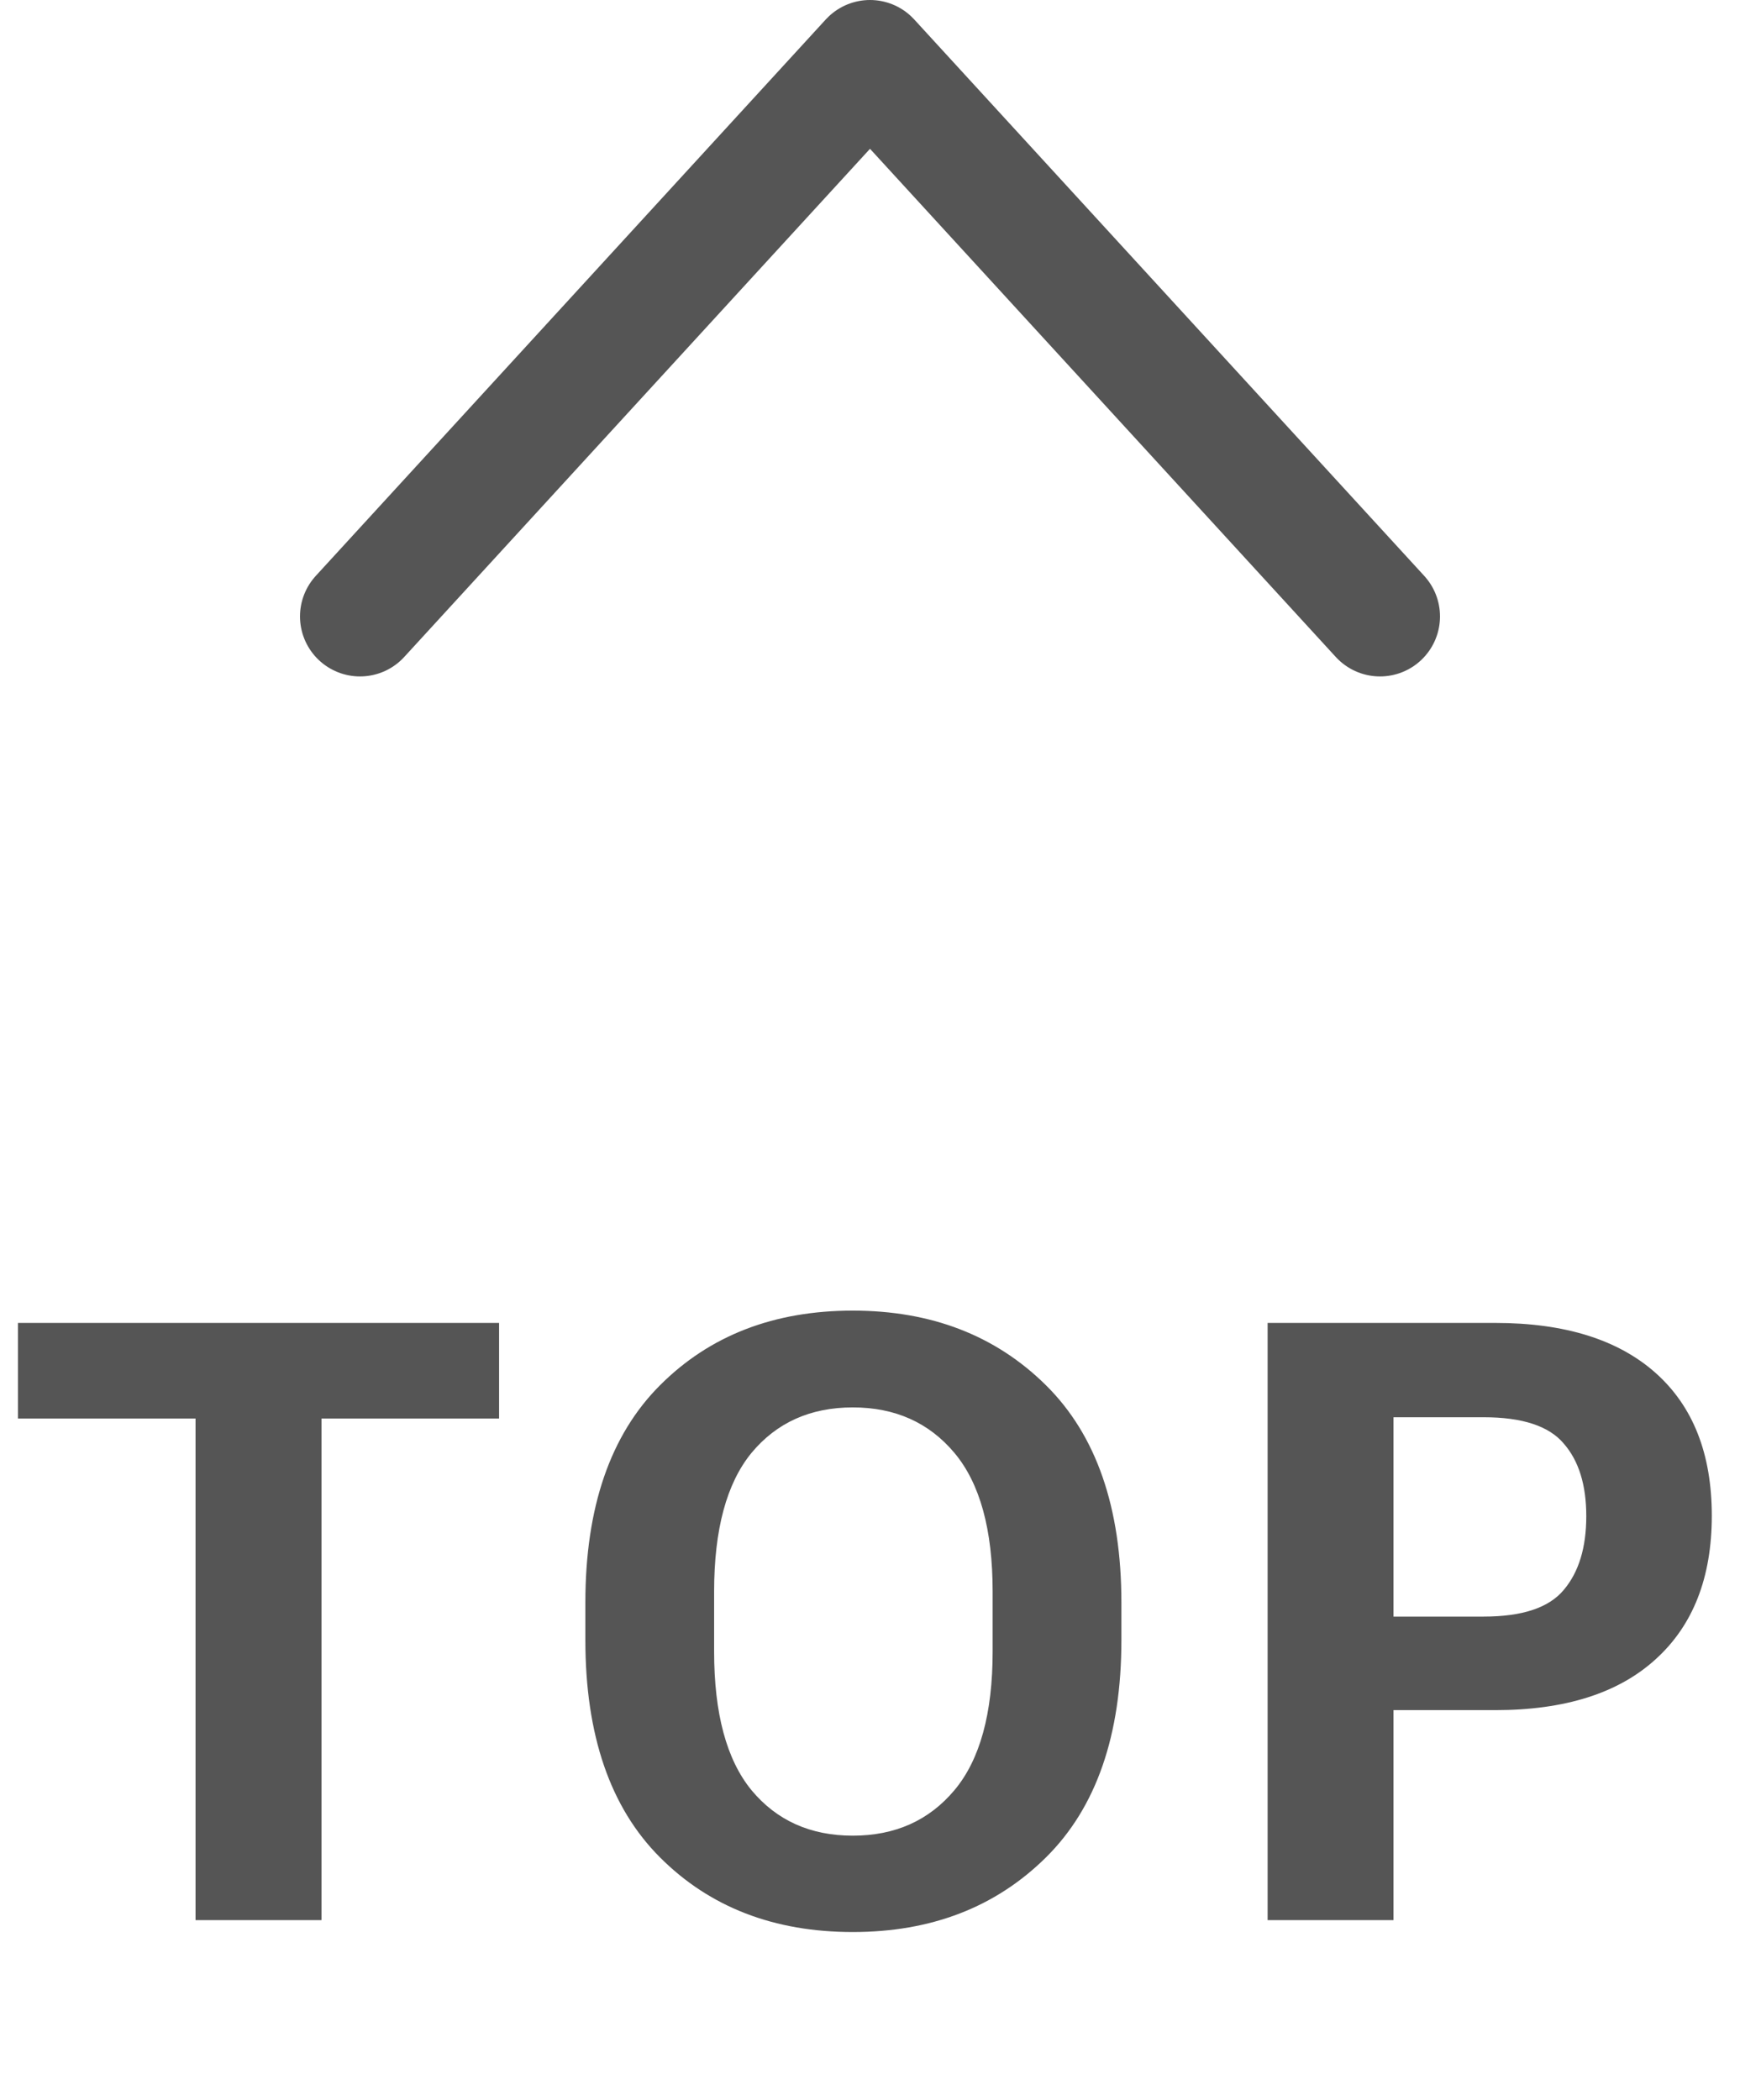
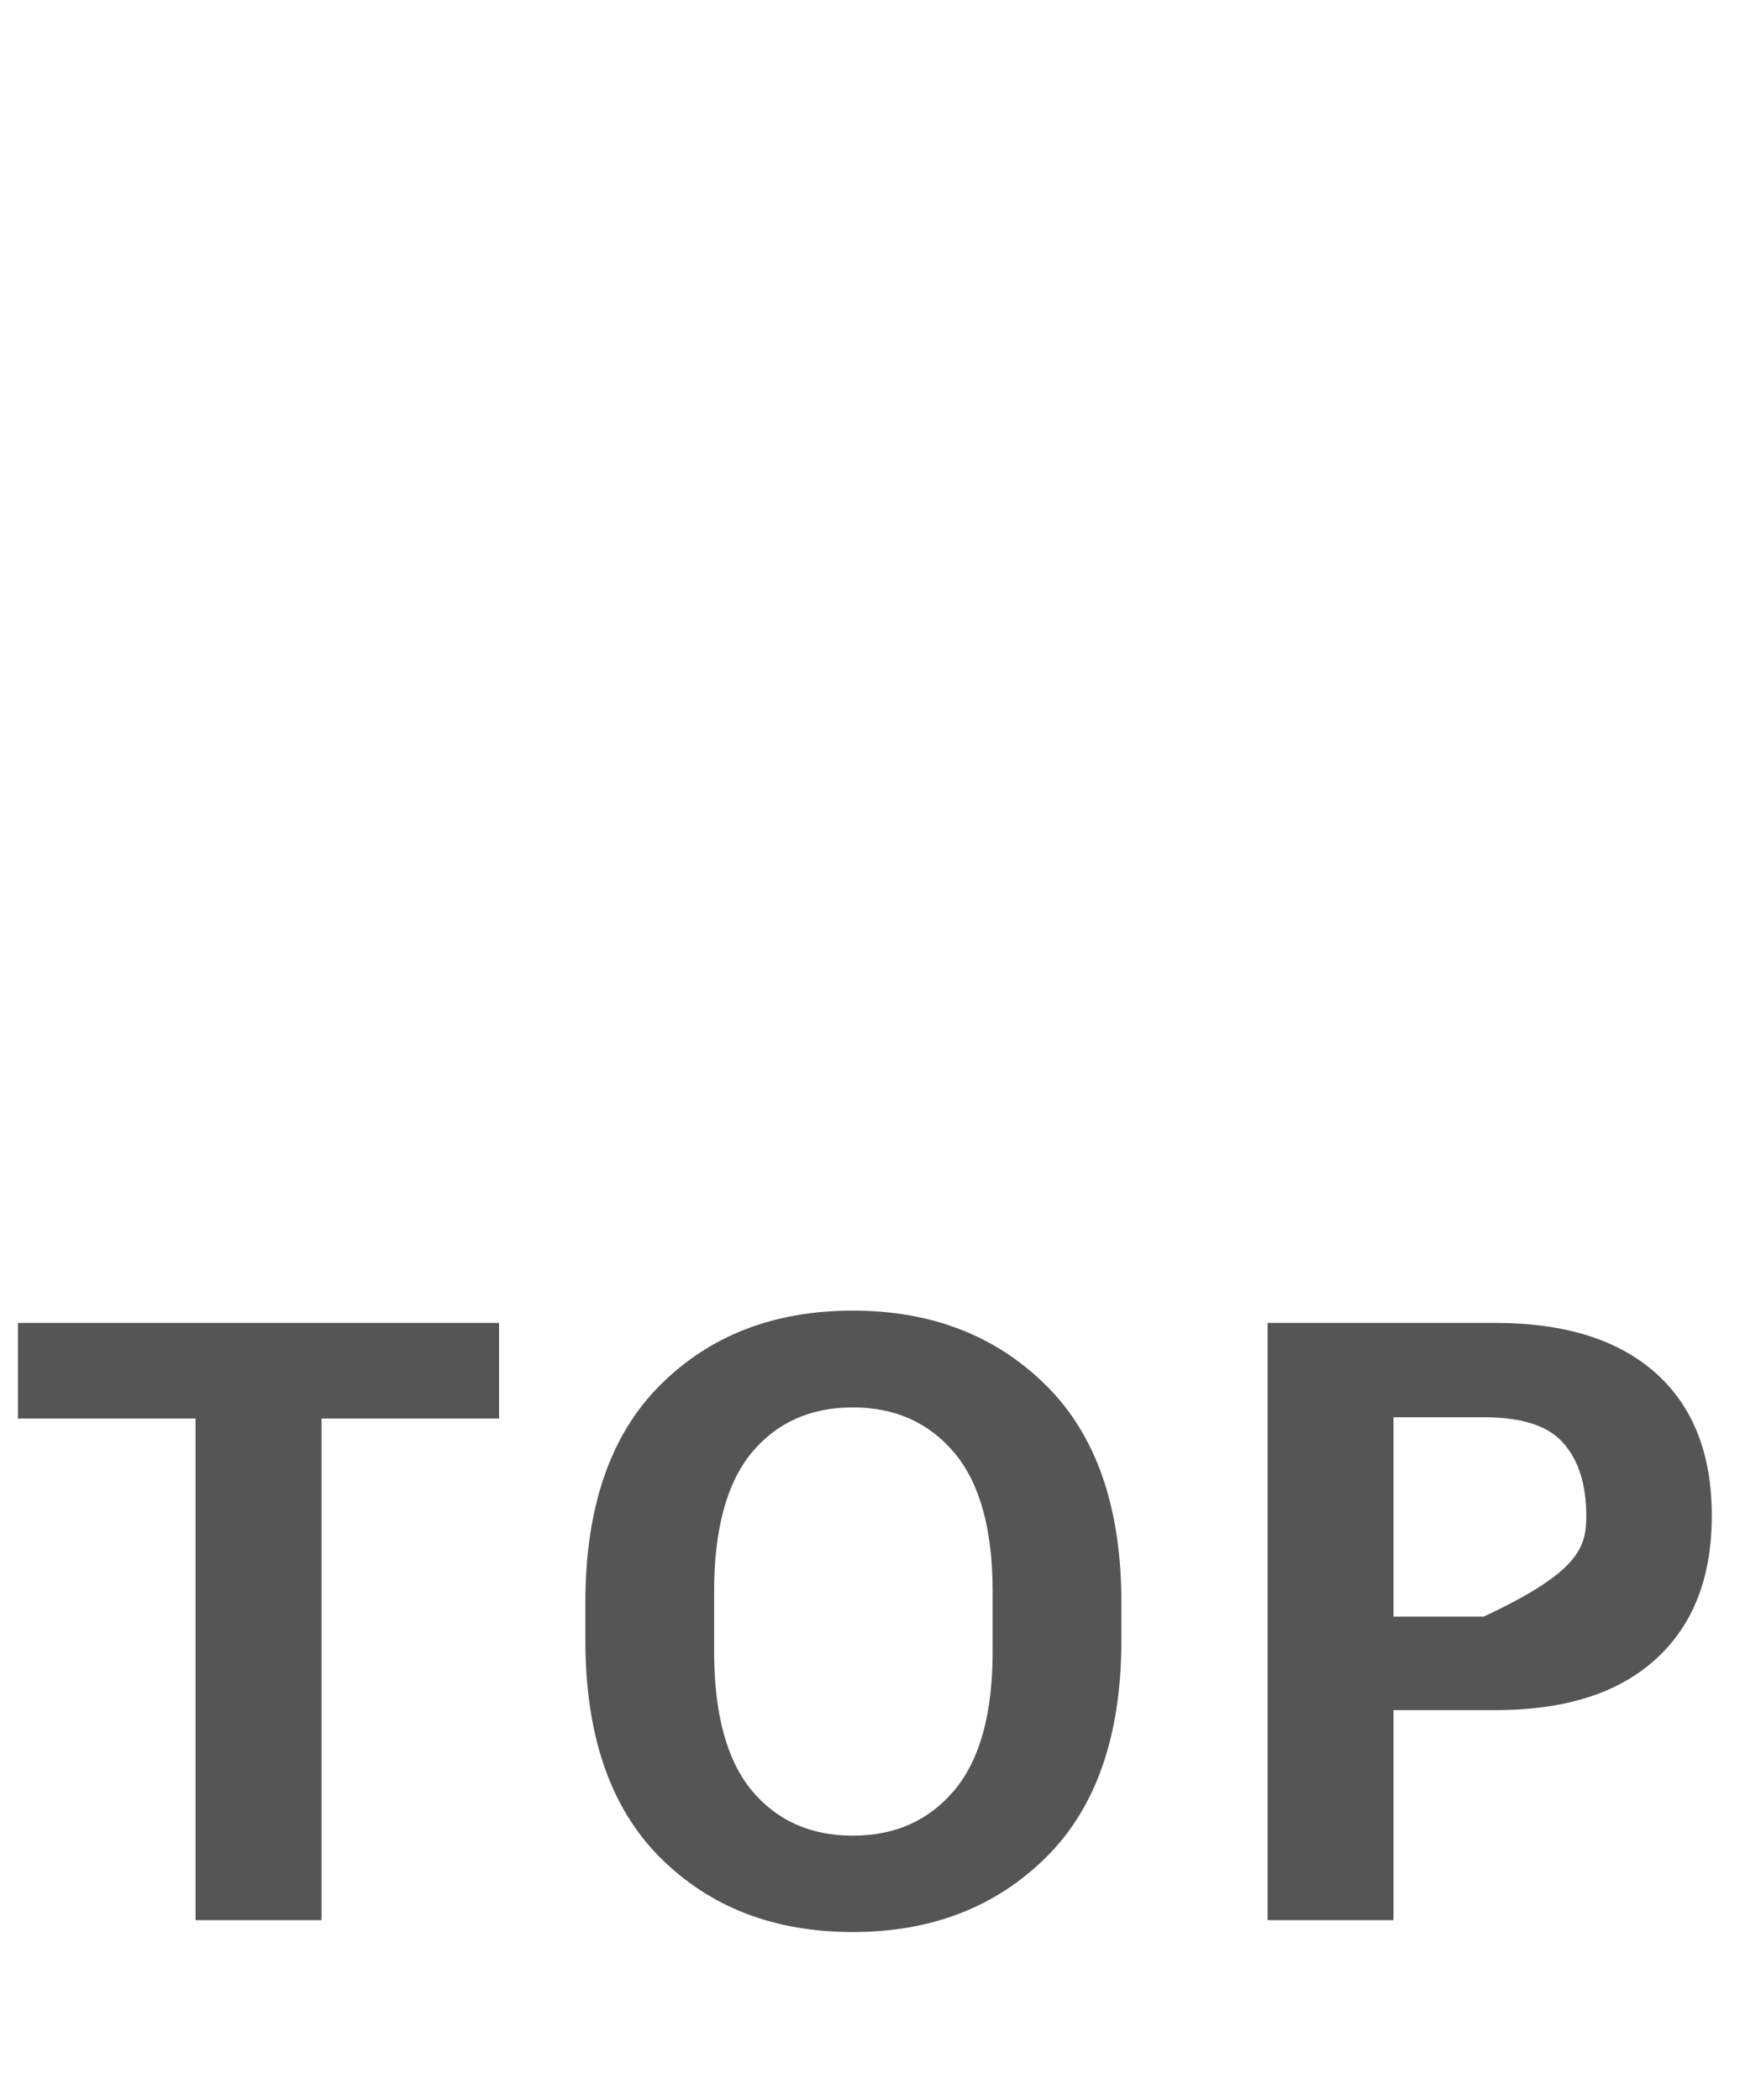
<svg xmlns="http://www.w3.org/2000/svg" width="29" height="35" viewBox="0 0 29 35" fill="none">
-   <path d="M0.299 23.64L0.299 22.047H8.318V23.64H5.358L5.358 32H3.259L3.259 23.64H0.299ZM9.756 27.331V26.709C9.756 25.123 10.171 23.915 11 23.086C11.829 22.256 12.9 21.842 14.213 21.842C15.521 21.842 16.594 22.256 17.433 23.086C18.271 23.915 18.69 25.123 18.69 26.709V27.331C18.69 28.917 18.271 30.125 17.433 30.954C16.594 31.784 15.521 32.198 14.213 32.198C12.9 32.198 11.829 31.784 11 30.954C10.171 30.125 9.756 28.917 9.756 27.331ZM11.902 27.523C11.902 28.557 12.11 29.327 12.524 29.833C12.944 30.339 13.507 30.592 14.213 30.592C14.919 30.592 15.484 30.339 15.908 29.833C16.332 29.327 16.544 28.557 16.544 27.523V26.524C16.544 25.49 16.332 24.72 15.908 24.214C15.484 23.708 14.919 23.455 14.213 23.455C13.507 23.455 12.944 23.708 12.524 24.214C12.11 24.72 11.902 25.49 11.902 26.524V27.523ZM21.127 32L21.127 22.047H24.921C26.078 22.047 26.969 22.325 27.594 22.881C28.218 23.437 28.53 24.23 28.53 25.26C28.53 26.29 28.218 27.087 27.594 27.652C26.974 28.217 26.083 28.5 24.921 28.5H23.225L23.225 32H21.127ZM23.225 26.941H24.729C25.372 26.941 25.816 26.793 26.062 26.497C26.313 26.201 26.438 25.791 26.438 25.267C26.438 24.747 26.313 24.344 26.062 24.057C25.816 23.765 25.372 23.619 24.729 23.619H23.225V26.941Z" fill="#555555" />
-   <path d="M6 10.273L14.5 1L23 10.273" stroke="#555555" stroke-width="2" stroke-linecap="round" stroke-linejoin="round" />
+   <path d="M0.299 23.64L0.299 22.047H8.318V23.64H5.358L5.358 32H3.259L3.259 23.64H0.299ZM9.756 27.331V26.709C9.756 25.123 10.171 23.915 11 23.086C11.829 22.256 12.9 21.842 14.213 21.842C15.521 21.842 16.594 22.256 17.433 23.086C18.271 23.915 18.69 25.123 18.69 26.709V27.331C18.69 28.917 18.271 30.125 17.433 30.954C16.594 31.784 15.521 32.198 14.213 32.198C12.9 32.198 11.829 31.784 11 30.954C10.171 30.125 9.756 28.917 9.756 27.331ZM11.902 27.523C11.902 28.557 12.11 29.327 12.524 29.833C12.944 30.339 13.507 30.592 14.213 30.592C14.919 30.592 15.484 30.339 15.908 29.833C16.332 29.327 16.544 28.557 16.544 27.523V26.524C16.544 25.49 16.332 24.72 15.908 24.214C15.484 23.708 14.919 23.455 14.213 23.455C13.507 23.455 12.944 23.708 12.524 24.214C12.11 24.72 11.902 25.49 11.902 26.524V27.523ZM21.127 32L21.127 22.047H24.921C26.078 22.047 26.969 22.325 27.594 22.881C28.218 23.437 28.53 24.23 28.53 25.26C28.53 26.29 28.218 27.087 27.594 27.652C26.974 28.217 26.083 28.5 24.921 28.5H23.225L23.225 32H21.127ZM23.225 26.941H24.729C26.313 26.201 26.438 25.791 26.438 25.267C26.438 24.747 26.313 24.344 26.062 24.057C25.816 23.765 25.372 23.619 24.729 23.619H23.225V26.941Z" fill="#555555" />
</svg>